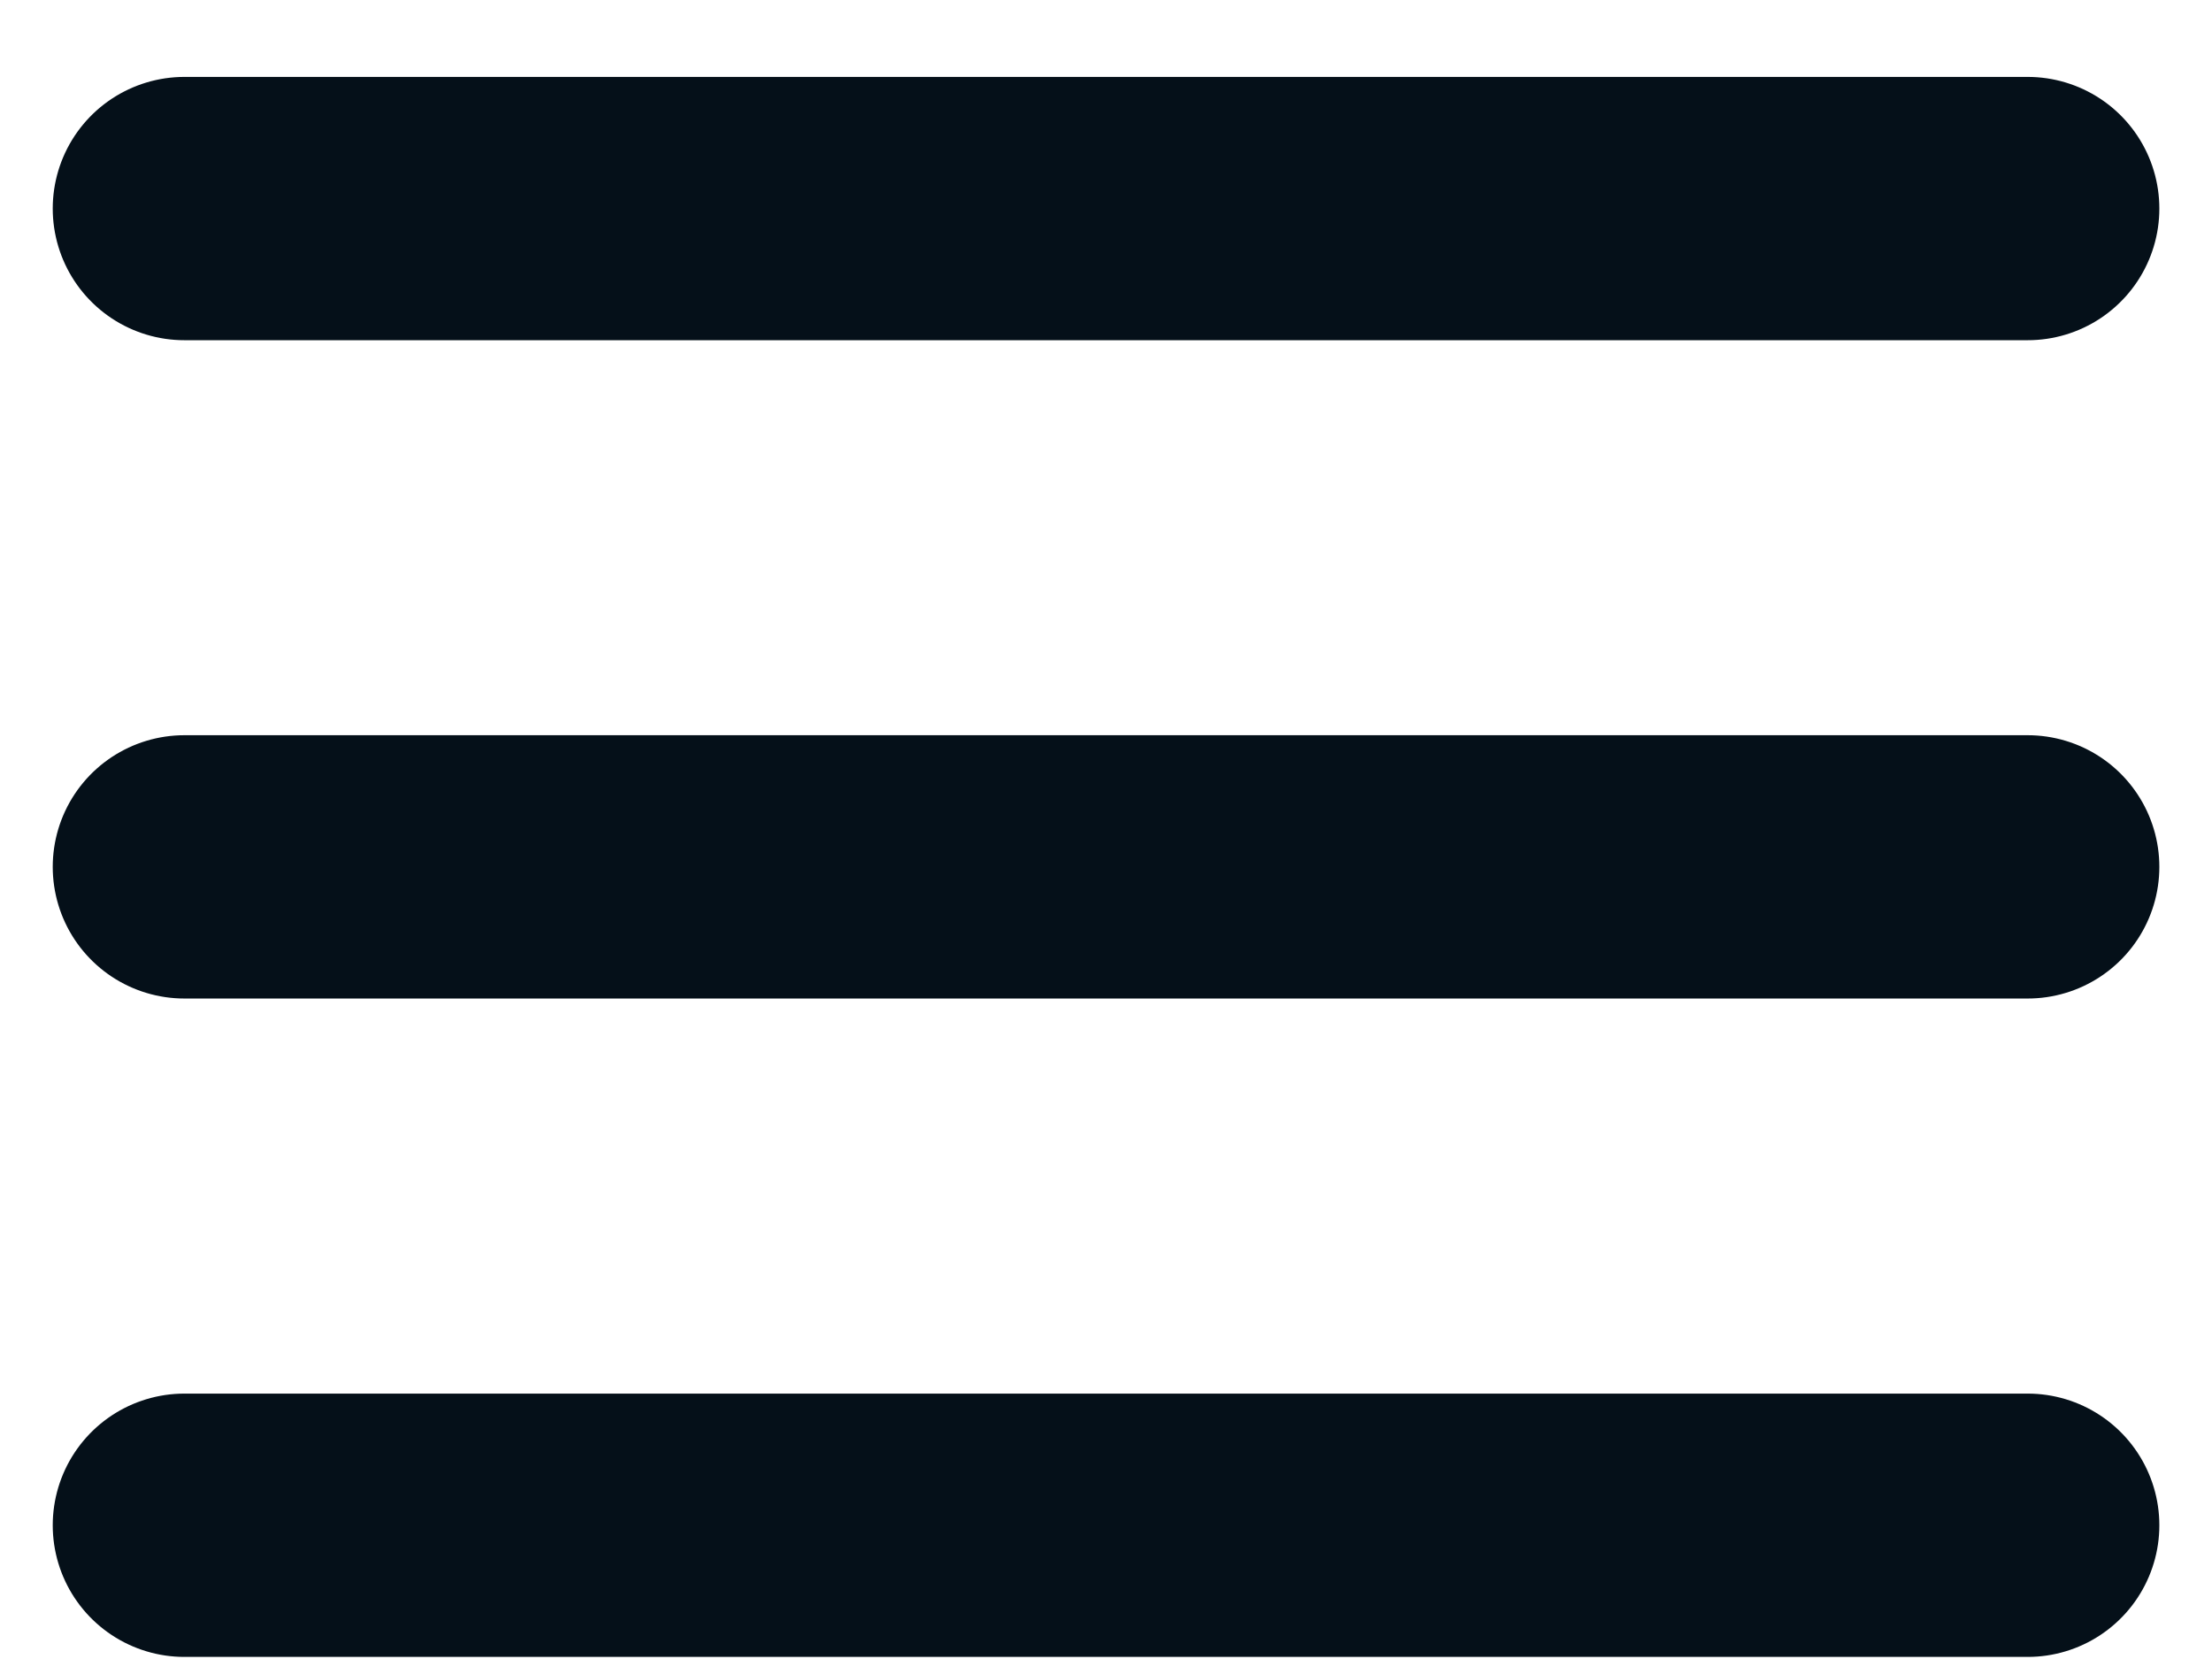
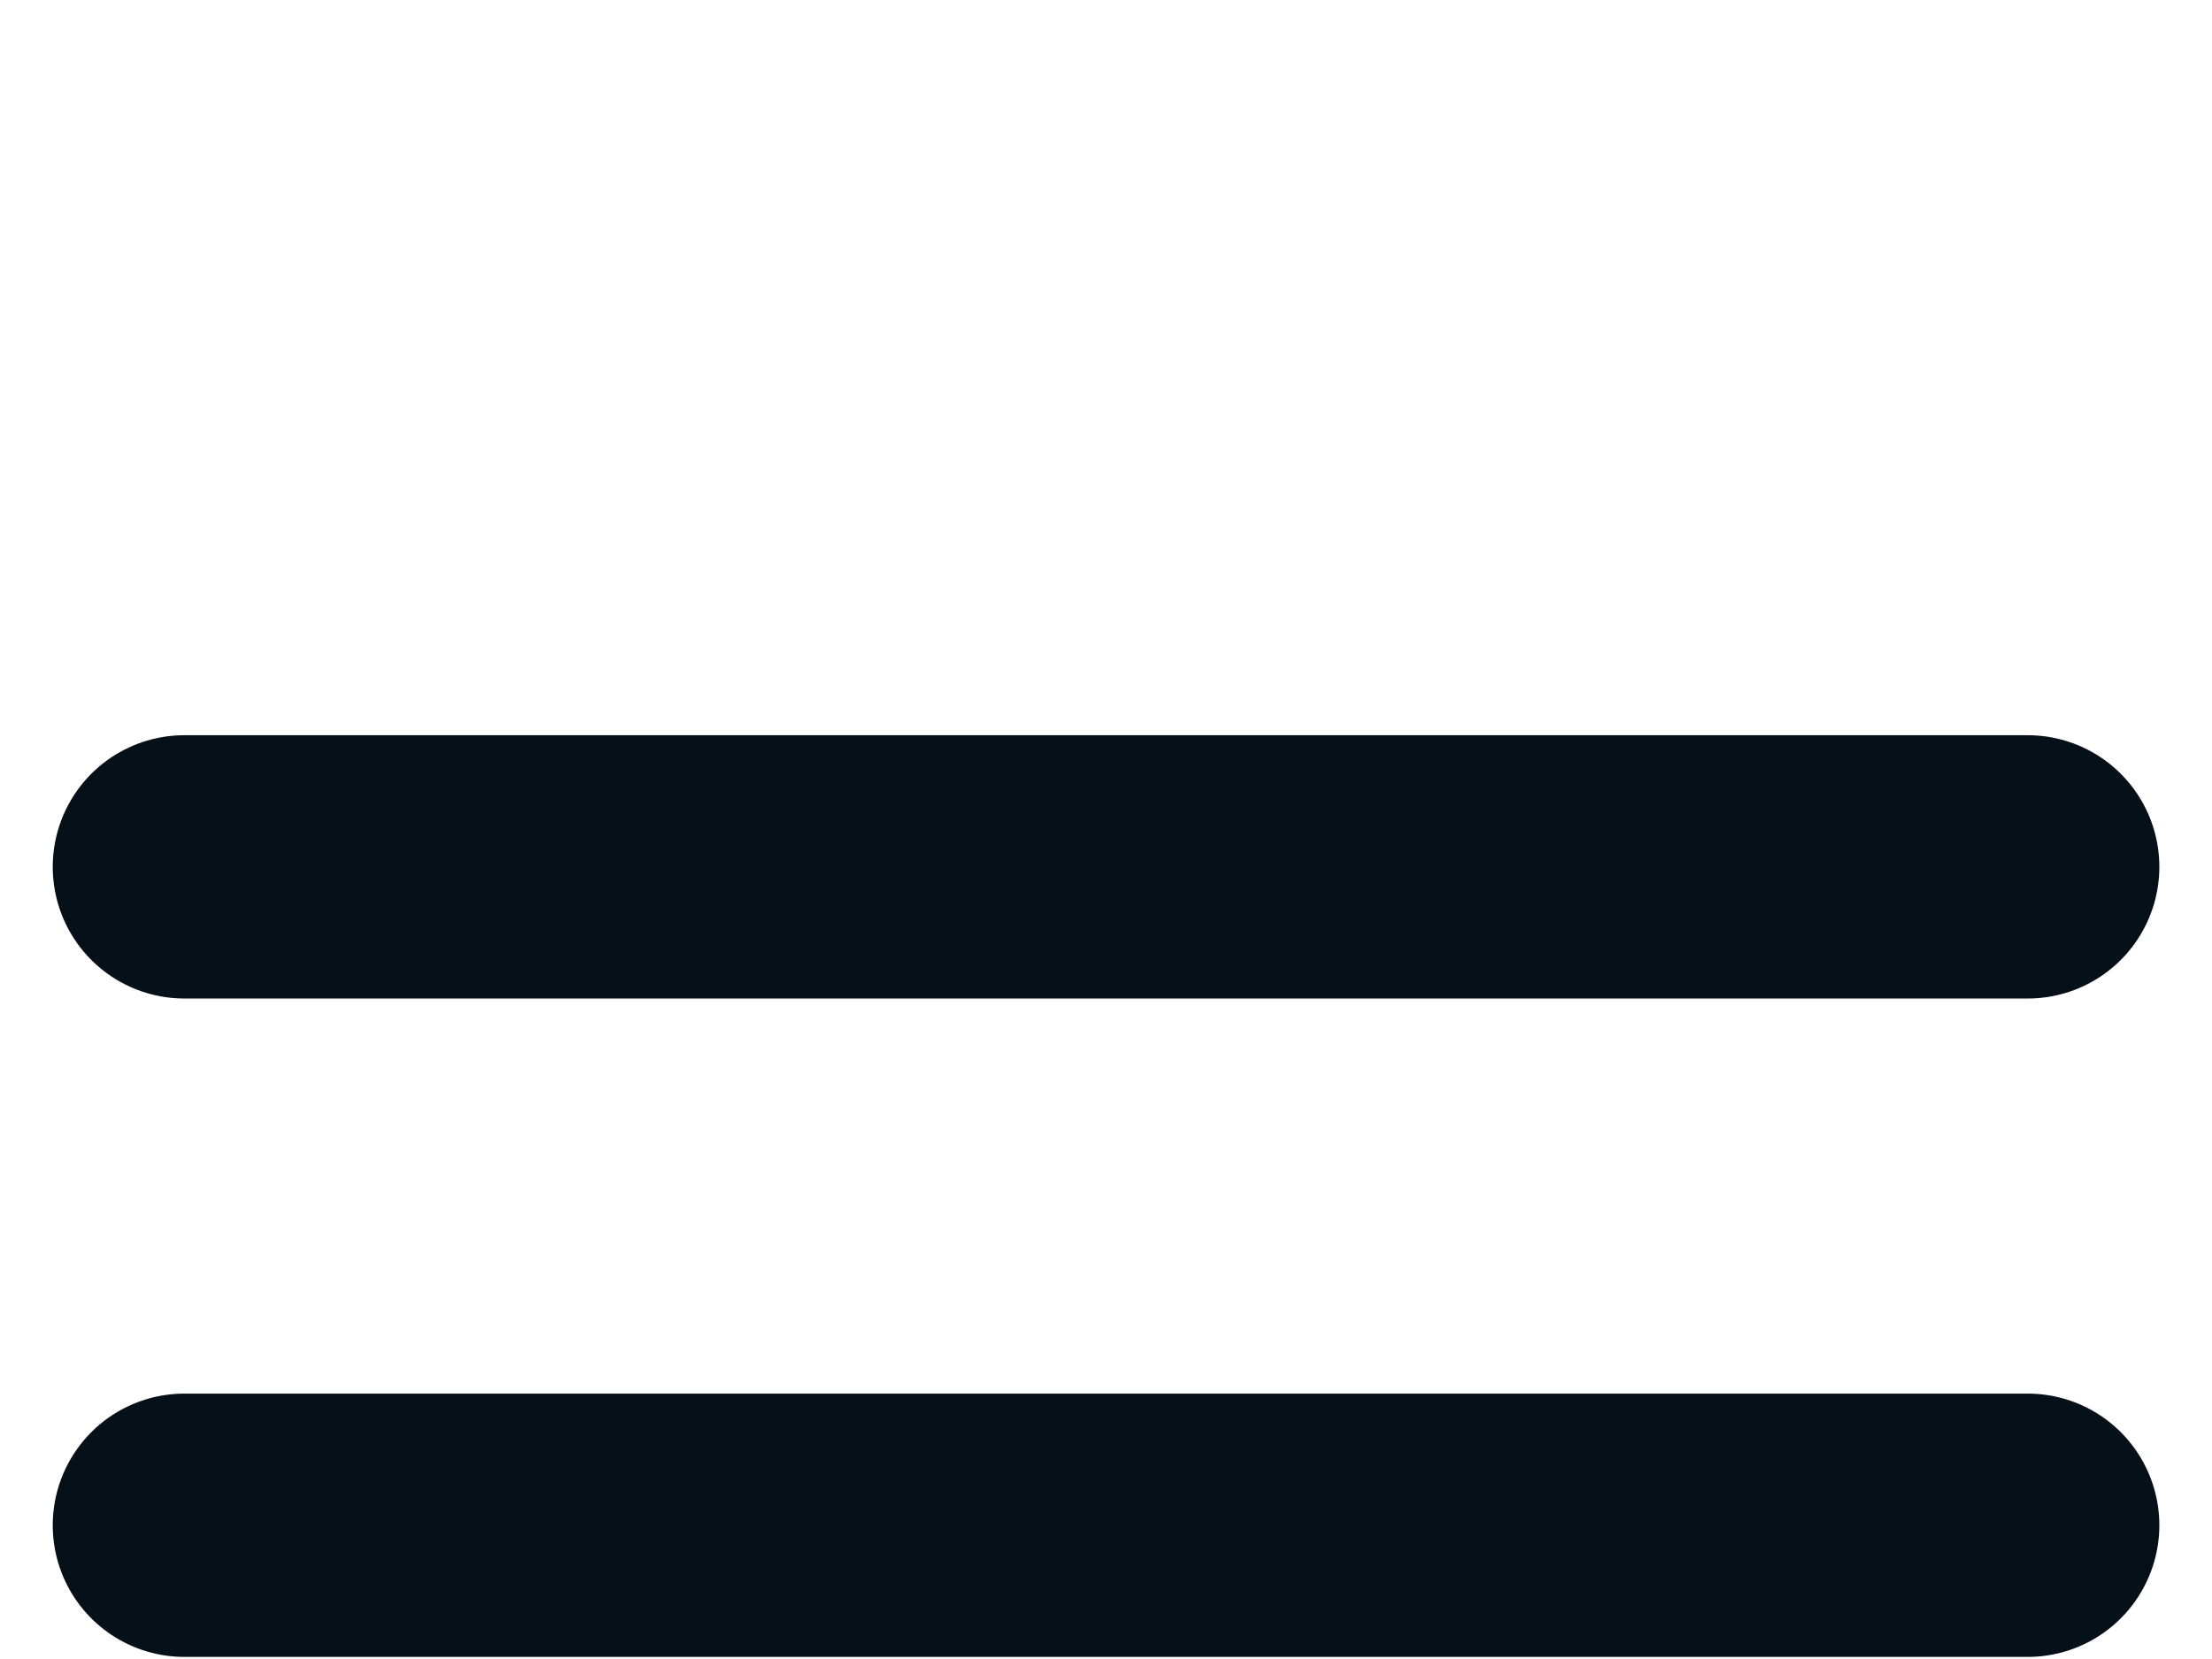
<svg xmlns="http://www.w3.org/2000/svg" width="28" height="21" viewBox="0 0 28 21" fill="none">
-   <path d="M2.334 19.307H25.667M2.334 10.973H25.667M2.334 2.64H25.667" stroke="#051019" stroke-width="3.333" stroke-linecap="round" stroke-linejoin="round" />
+   <path d="M2.334 19.307H25.667M2.334 10.973H25.667M2.334 2.64" stroke="#051019" stroke-width="3.333" stroke-linecap="round" stroke-linejoin="round" />
</svg>